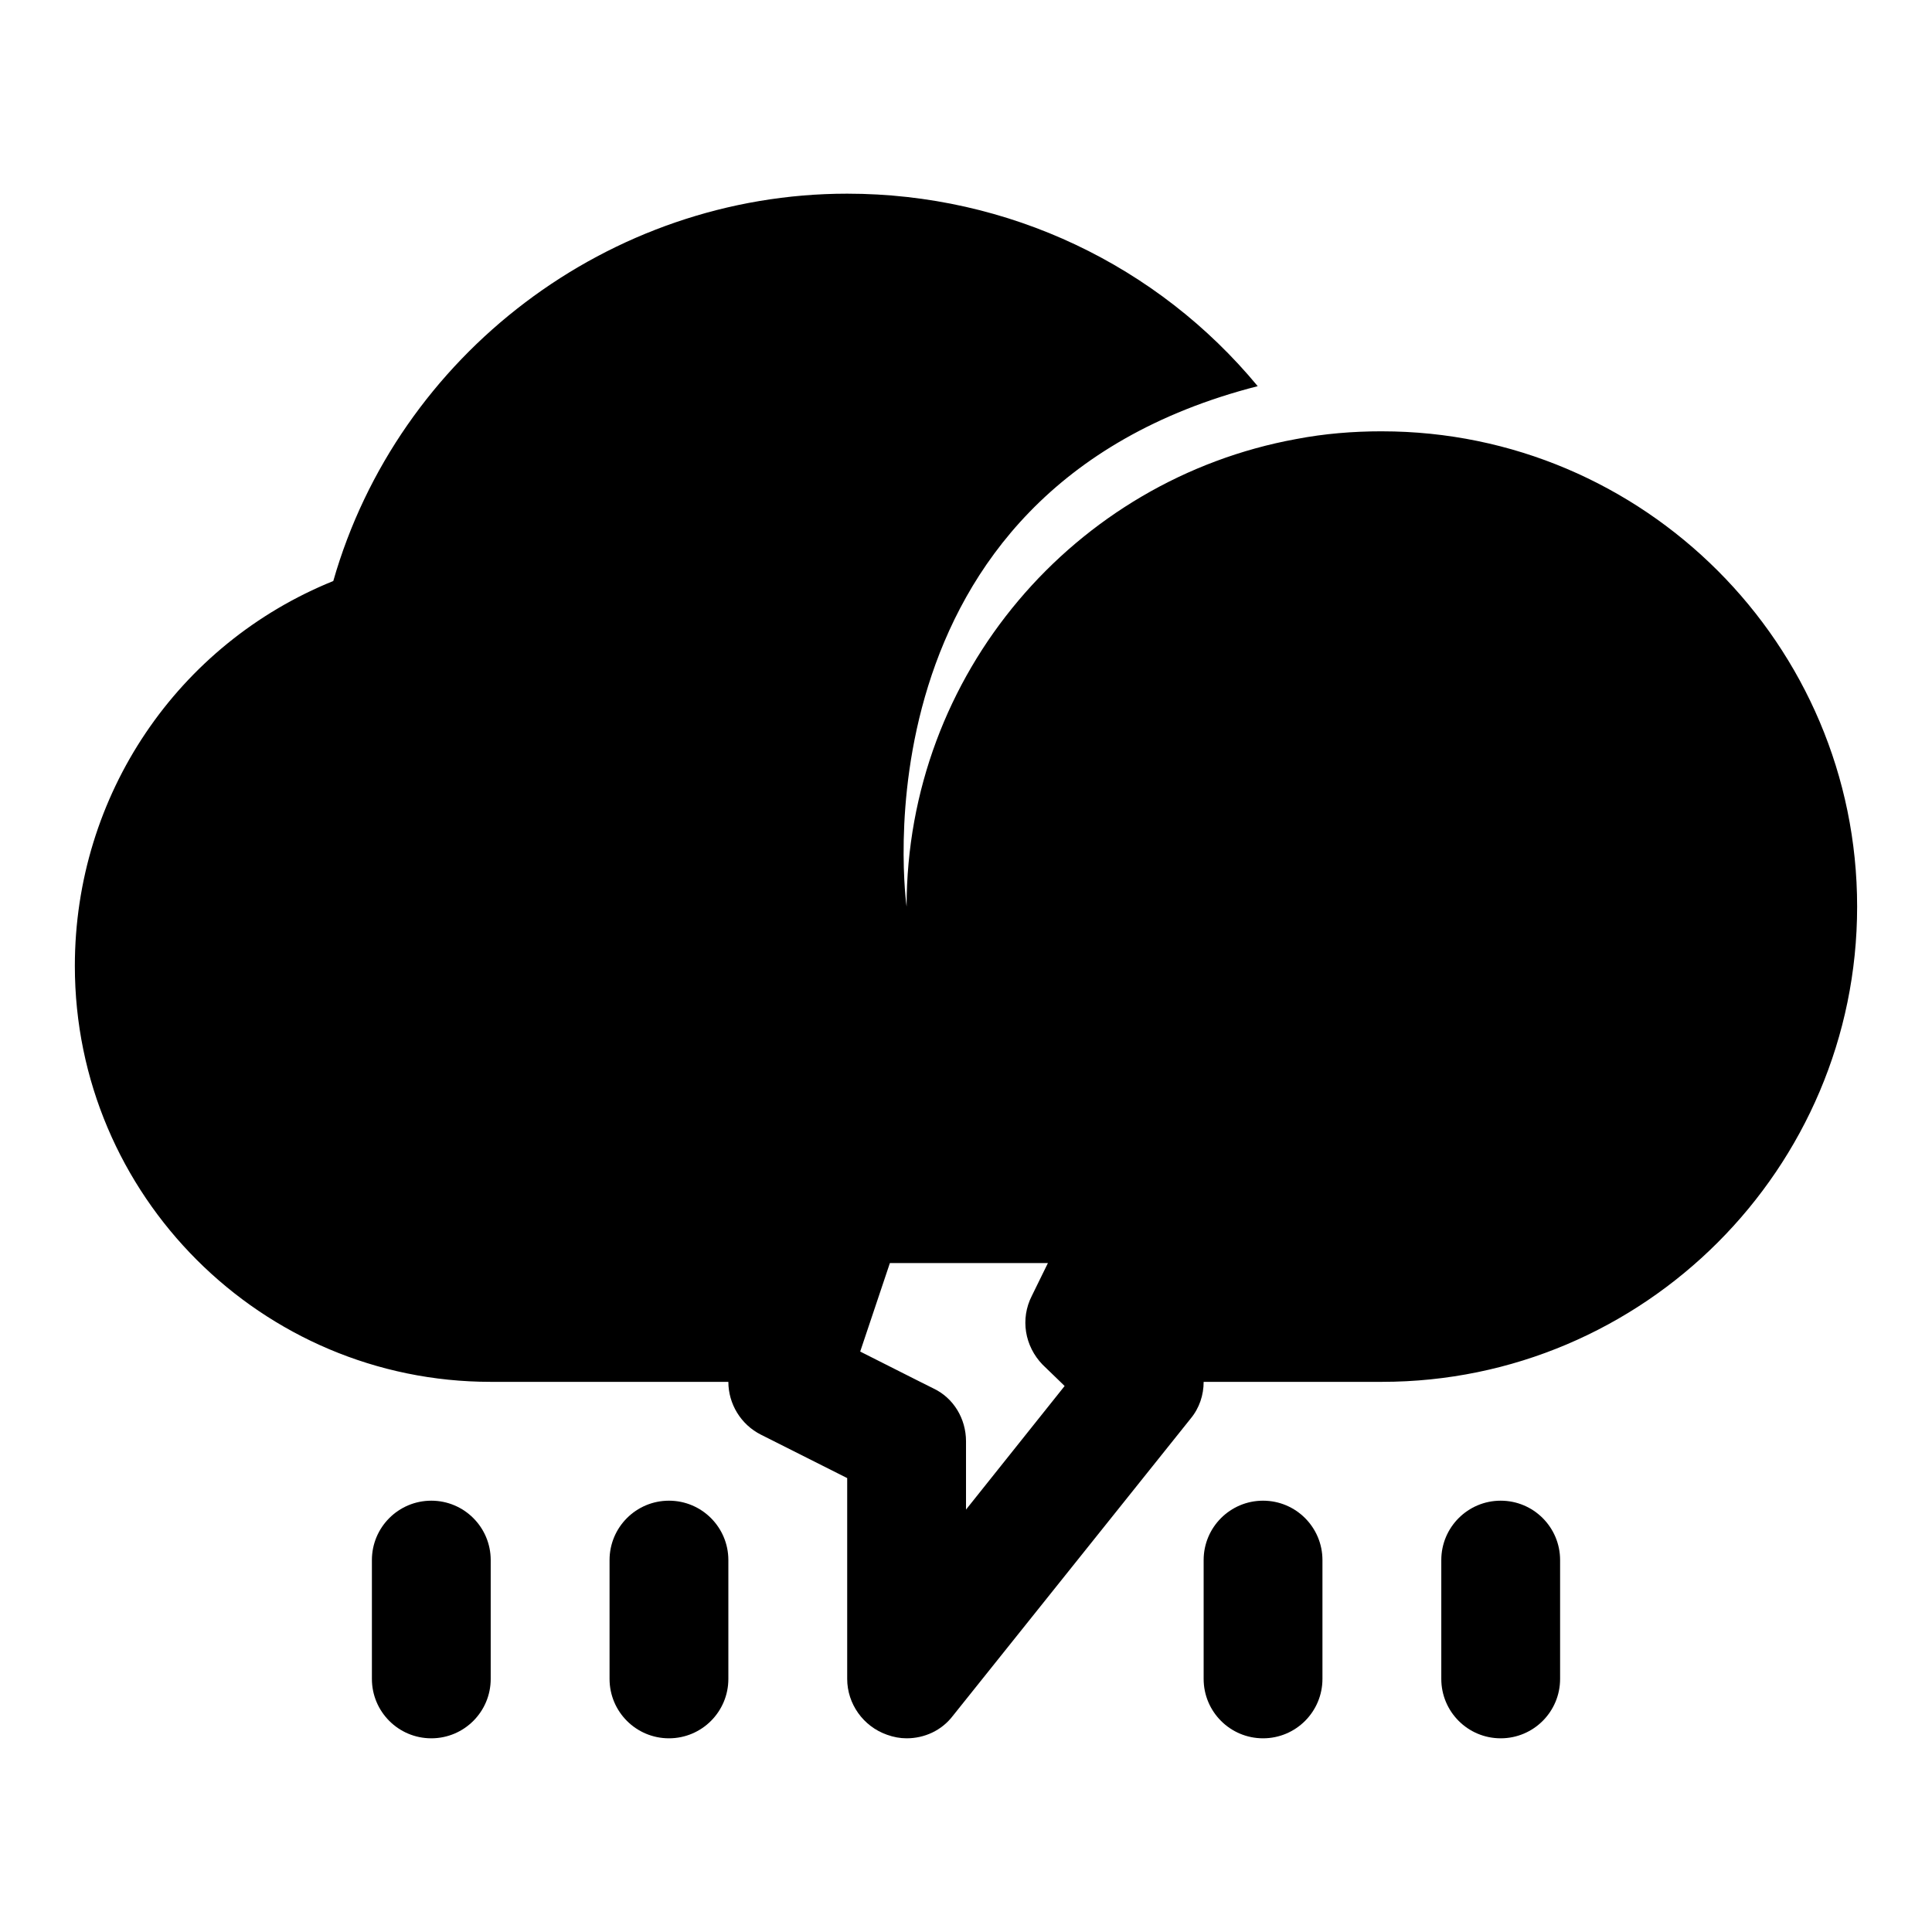
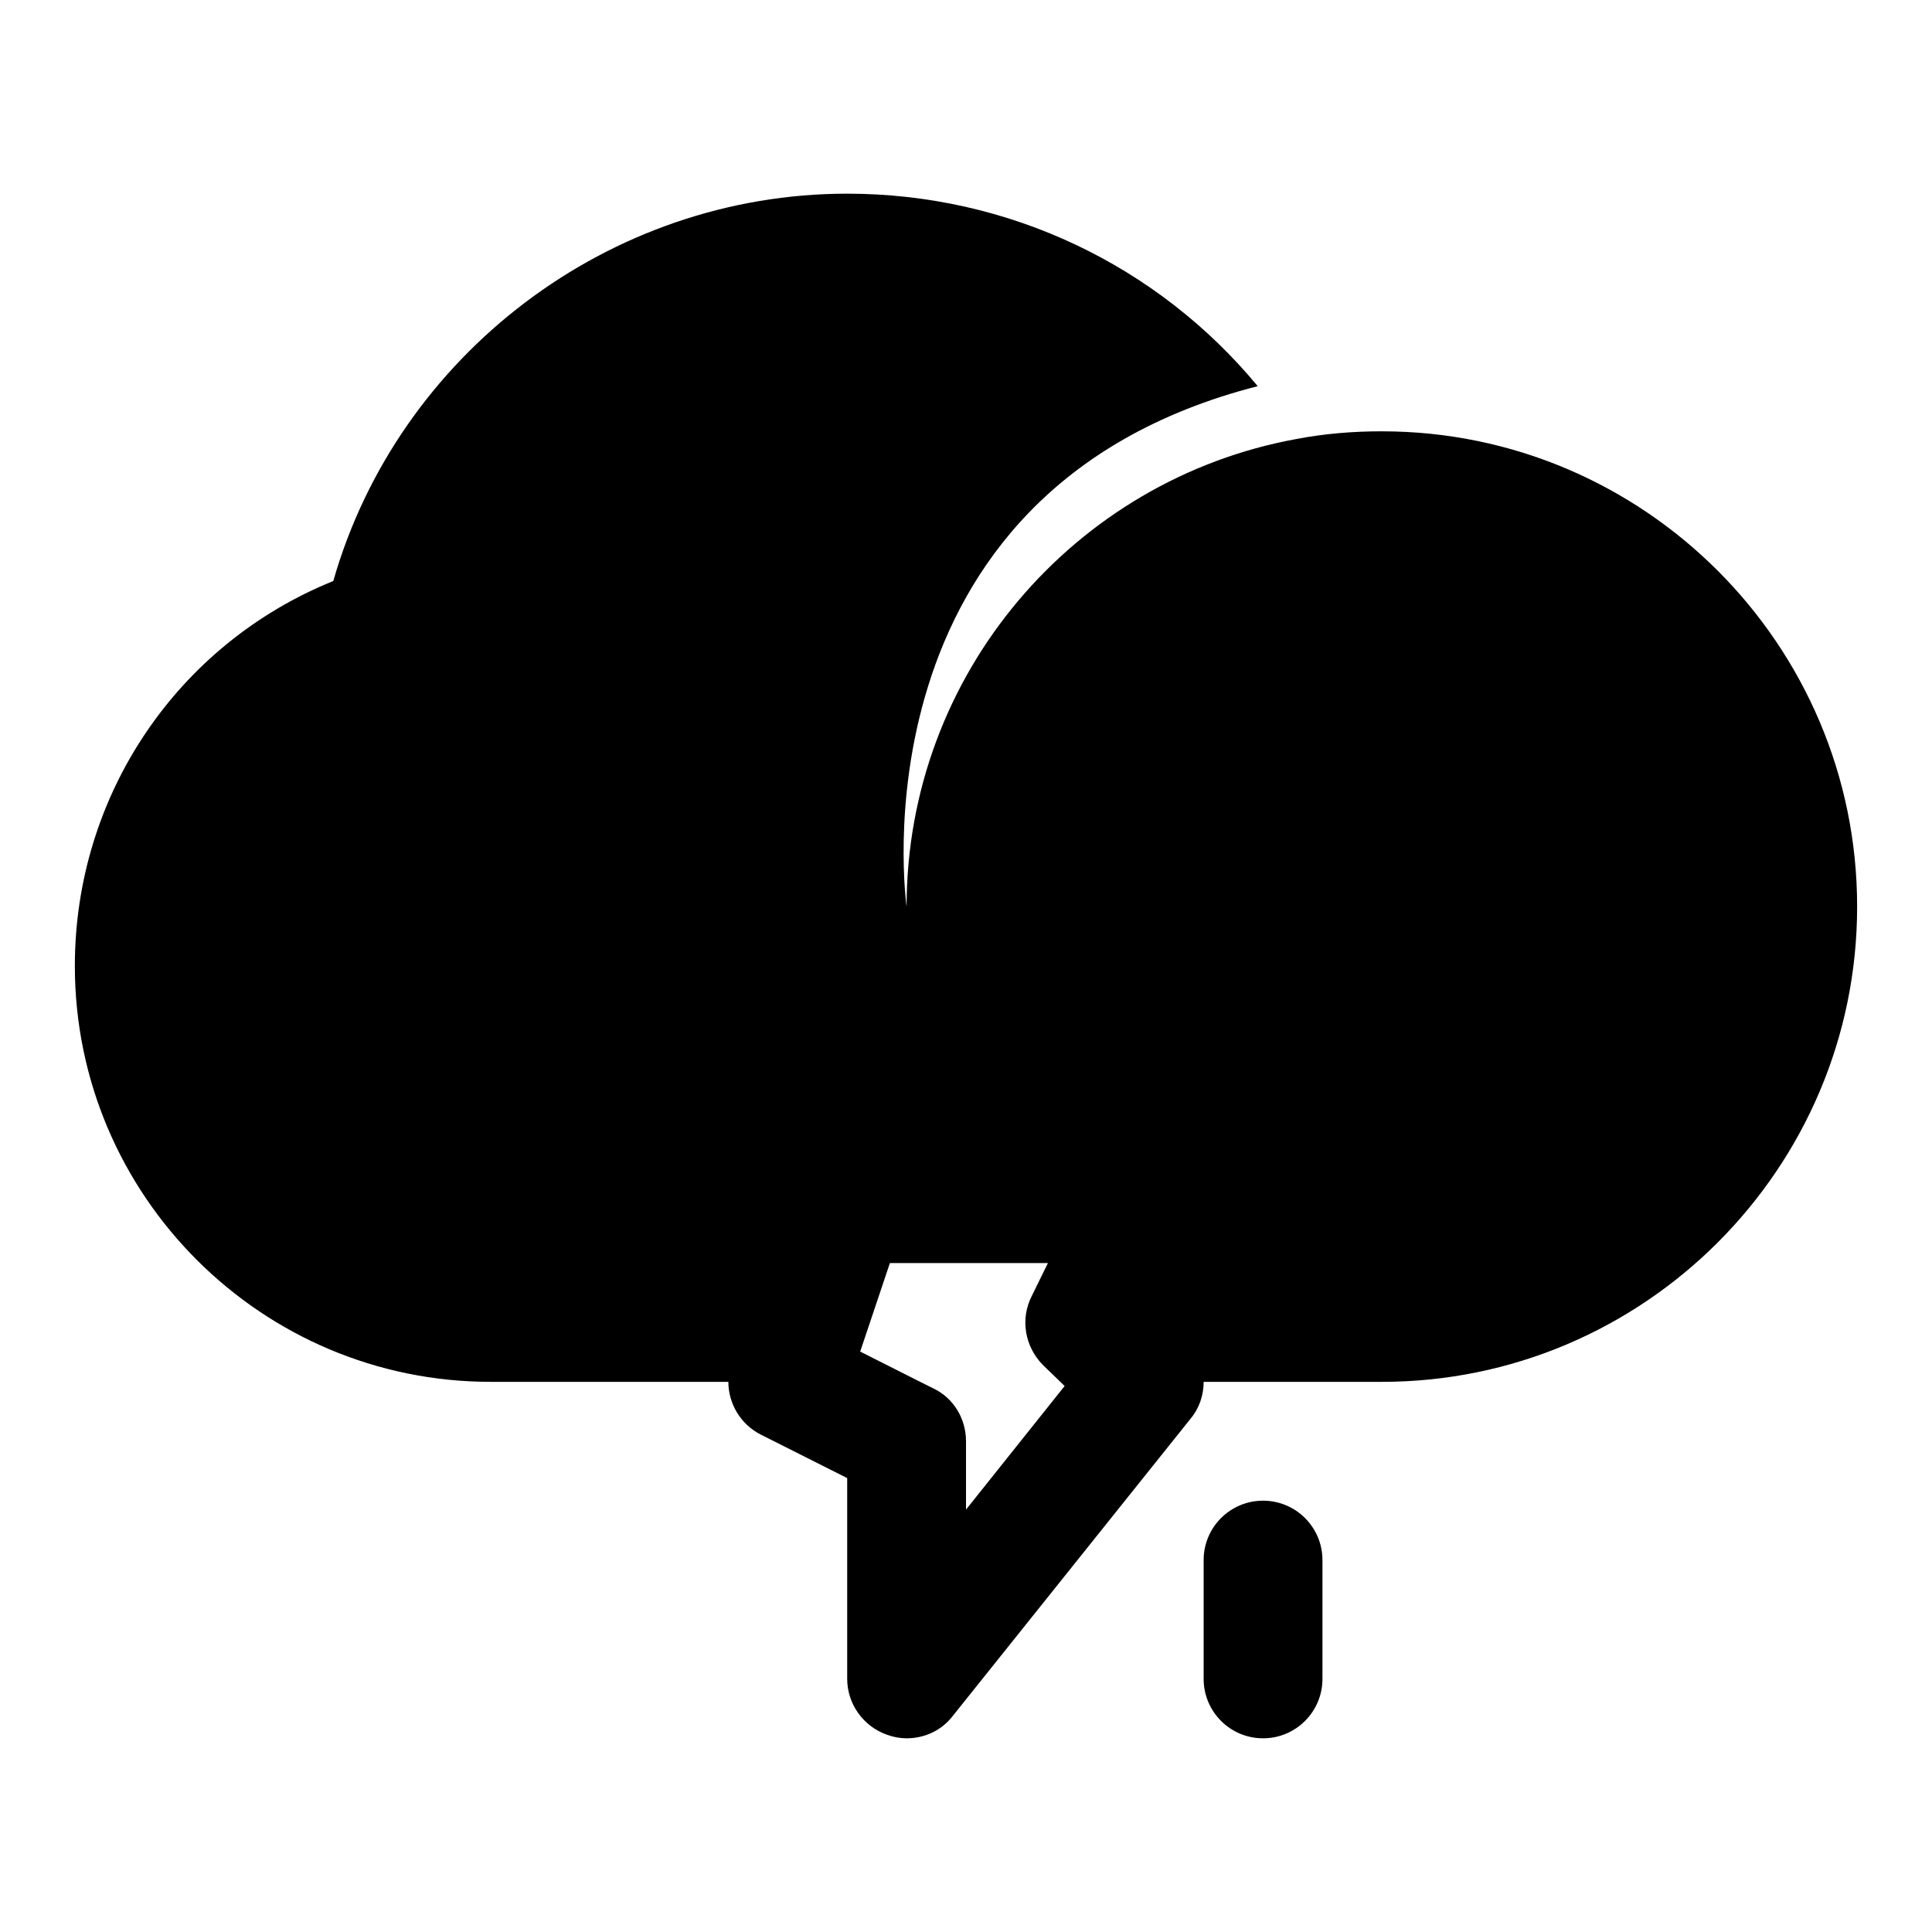
<svg xmlns="http://www.w3.org/2000/svg" fill="#000000" width="800px" height="800px" version="1.1" viewBox="144 144 512 512">
  <g>
-     <path d="m258.3 604.67c-8.707 0-15.742-7.055-15.742-15.742v-31.488c0-8.691 7.039-15.742 15.742-15.742 8.707 0 15.742 7.055 15.742 15.742v31.488c0.004 8.688-7.035 15.742-15.742 15.742z" />
-     <path d="m321.28 604.67c-8.707 0-15.742-7.055-15.742-15.742v-31.488c0-8.691 7.039-15.742 15.742-15.742 8.707 0 15.742 7.055 15.742 15.742v31.488c0.004 8.688-7.035 15.742-15.742 15.742z" />
    <path d="m478.72 604.67c-8.707 0-15.742-7.055-15.742-15.742v-31.488c0-8.691 7.039-15.742 15.742-15.742 8.707 0 15.742 7.055 15.742 15.742v31.488c0 8.688-7.035 15.742-15.742 15.742z" />
-     <path d="m541.7 604.67c-8.707 0-15.742-7.055-15.742-15.742v-31.488c0-8.691 7.039-15.742 15.742-15.742 8.707 0 15.742 7.055 15.742 15.742v31.488c0 8.688-7.035 15.742-15.742 15.742z" />
-     <path d="m510.21 258.3c-7.715 0-15.273 0.629-22.672 2.047-58.727 10.707-103.28 62.191-103.28 123.91 0 0-15.742-110.05 93.047-137.92-26.449-31.961-65.965-51.012-108.79-51.012-63.137 0-119.03 42.668-136.19 102.65-41.25 16.688-68.488 56.68-68.488 102.02 0 60.773 49.438 110.21 110.21 110.21h62.977c0 5.824 3.305 11.336 8.66 14.012l22.832 11.492v53.215c0 6.613 4.25 12.594 10.547 14.801 1.73 0.629 3.465 0.945 5.195 0.945 4.723 0 9.289-2.047 12.281-5.984l62.977-78.719c2.359-2.836 3.465-6.297 3.465-9.762h47.23c69.43 0 125.95-56.52 125.95-125.95 0-69.43-56.523-125.95-125.95-125.95zm-84.074 253.01-26.133 32.746v-18.105c0-5.984-3.305-11.492-8.66-14.012l-3.465-1.73-15.918-8.031 7.871-23.457h41.879l-4.25 8.66c-3.148 6.141-1.891 13.383 2.832 18.262l4.723 4.566z" />
+     <path d="m510.21 258.3c-7.715 0-15.273 0.629-22.672 2.047-58.727 10.707-103.28 62.191-103.28 123.91 0 0-15.742-110.05 93.047-137.92-26.449-31.961-65.965-51.012-108.79-51.012-63.137 0-119.03 42.668-136.19 102.65-41.25 16.688-68.488 56.68-68.488 102.02 0 60.773 49.438 110.21 110.21 110.21h62.977c0 5.824 3.305 11.336 8.66 14.012l22.832 11.492v53.215c0 6.613 4.25 12.594 10.547 14.801 1.73 0.629 3.465 0.945 5.195 0.945 4.723 0 9.289-2.047 12.281-5.984l62.977-78.719c2.359-2.836 3.465-6.297 3.465-9.762h47.23c69.43 0 125.95-56.52 125.95-125.95 0-69.43-56.523-125.95-125.95-125.95m-84.074 253.01-26.133 32.746v-18.105c0-5.984-3.305-11.492-8.66-14.012l-3.465-1.73-15.918-8.031 7.871-23.457h41.879l-4.25 8.66c-3.148 6.141-1.891 13.383 2.832 18.262l4.723 4.566z" />
  </g>
</svg>